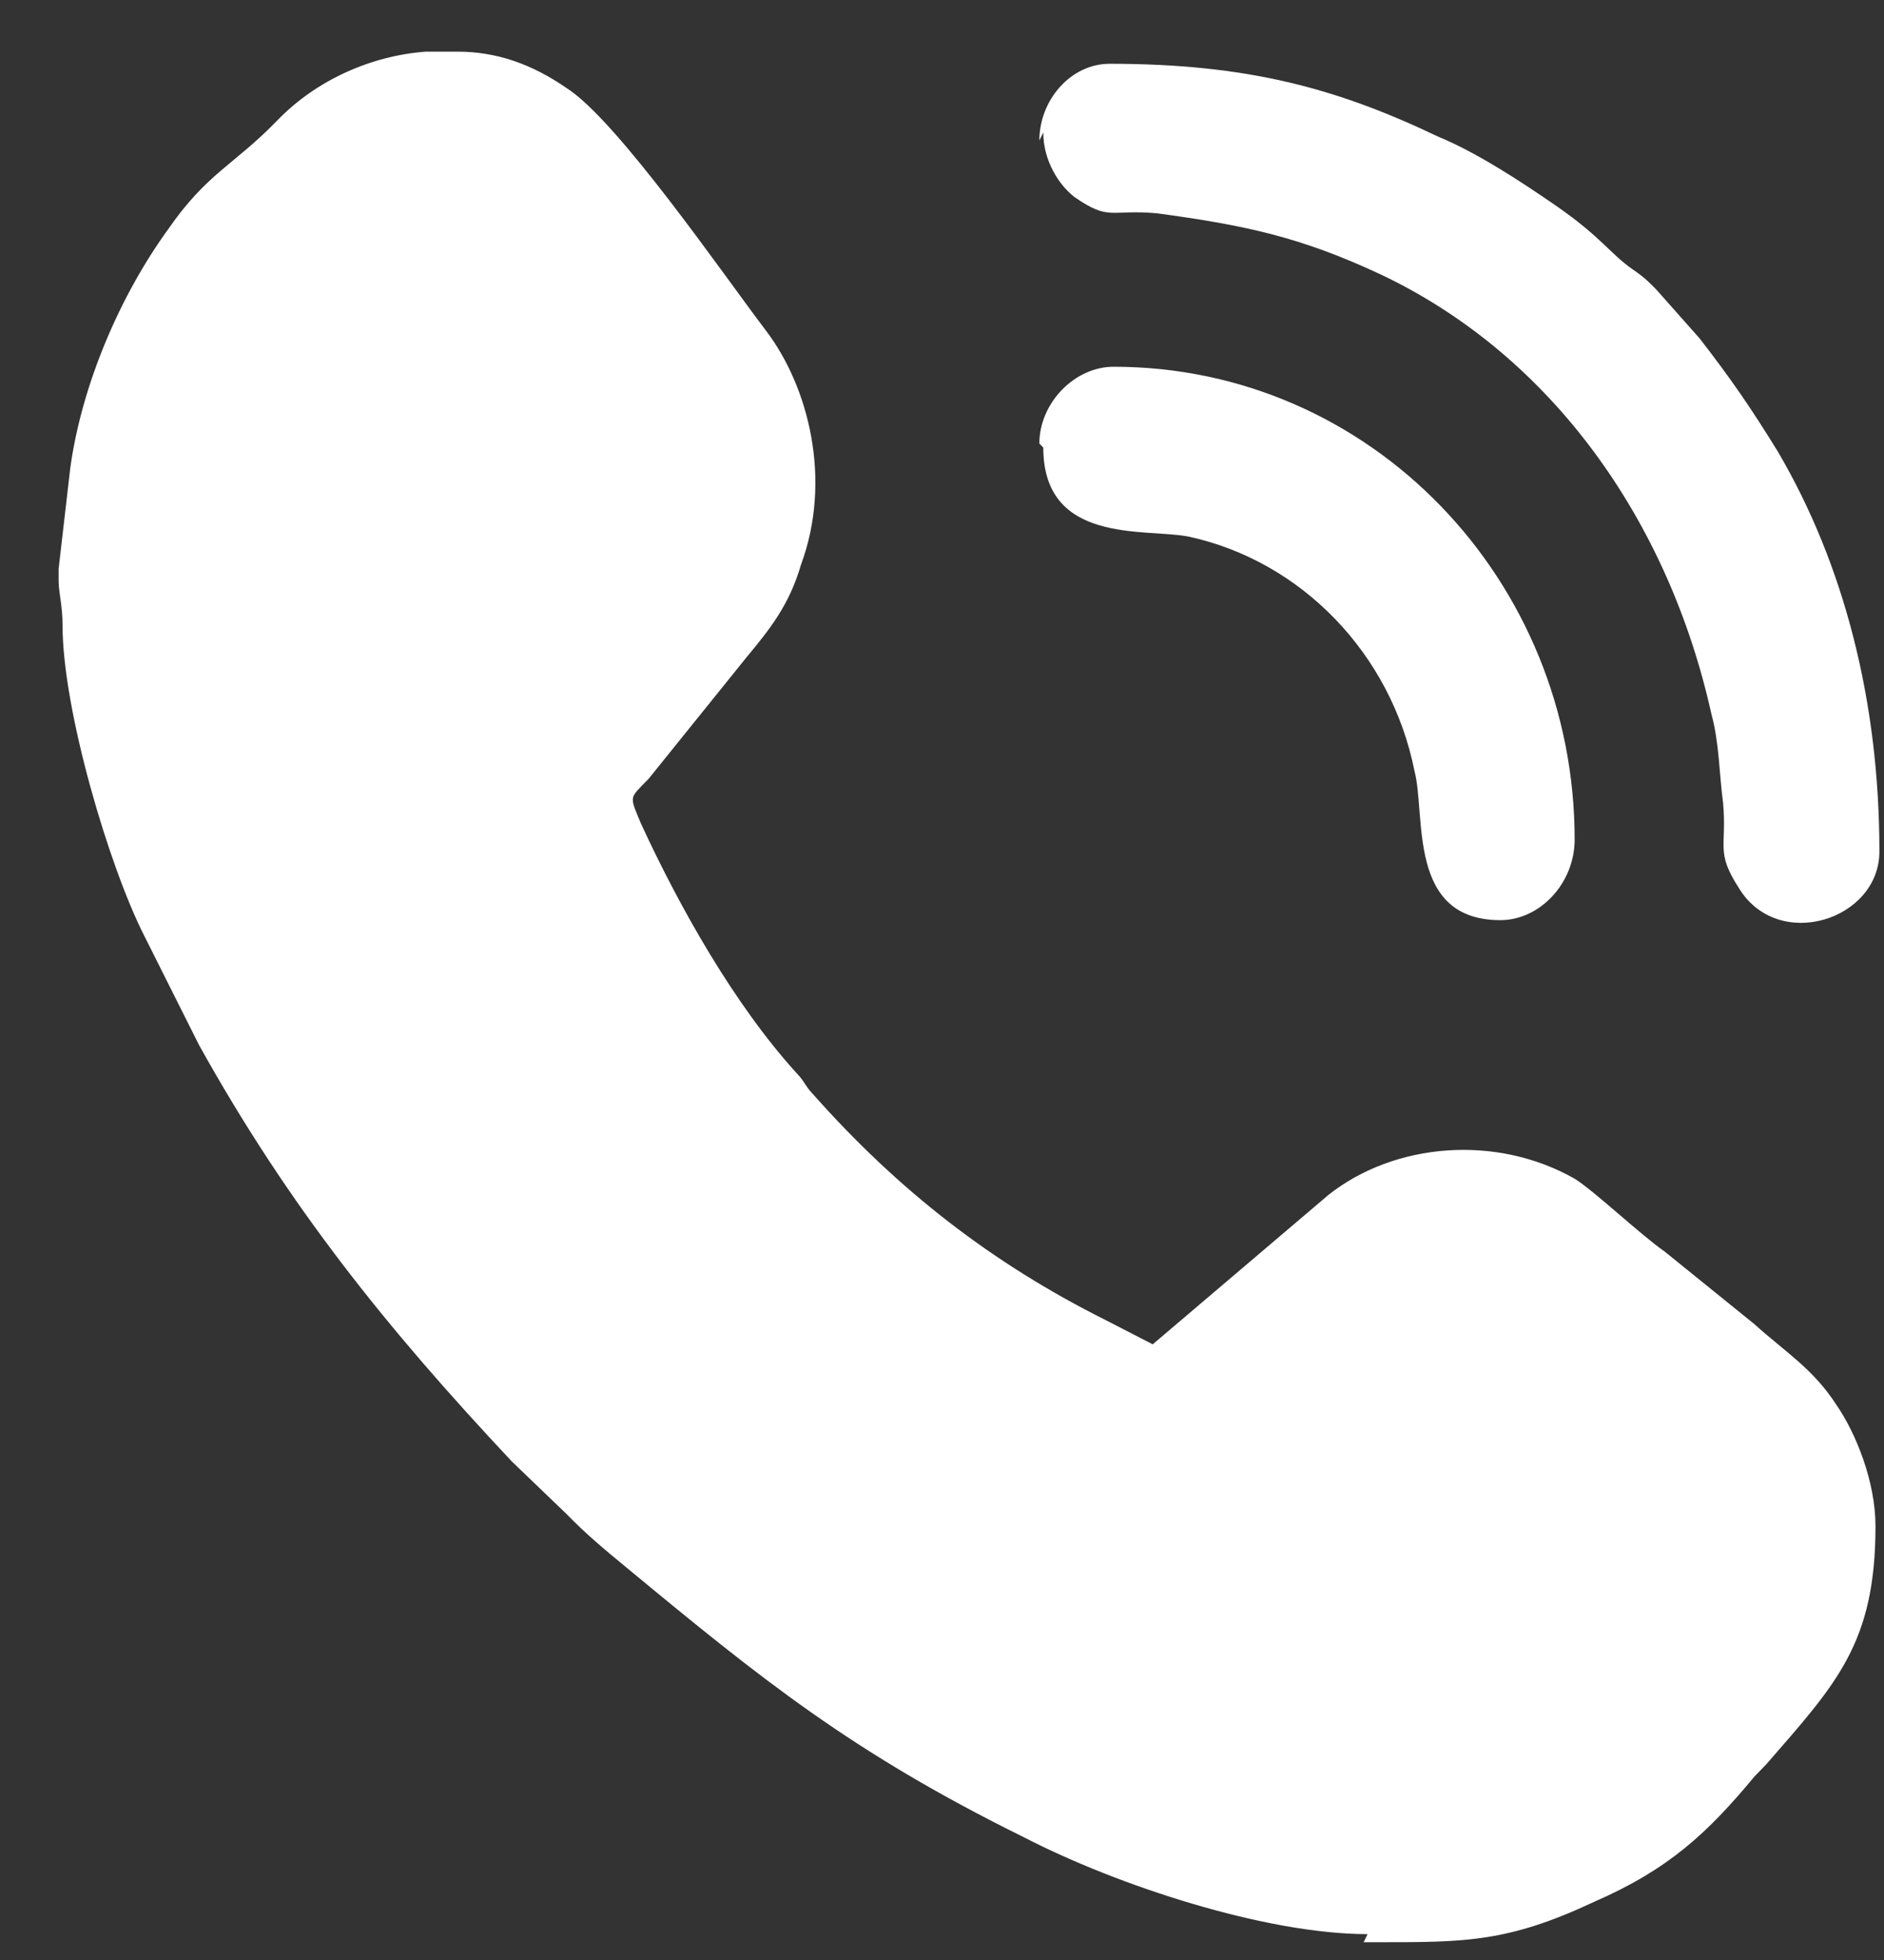
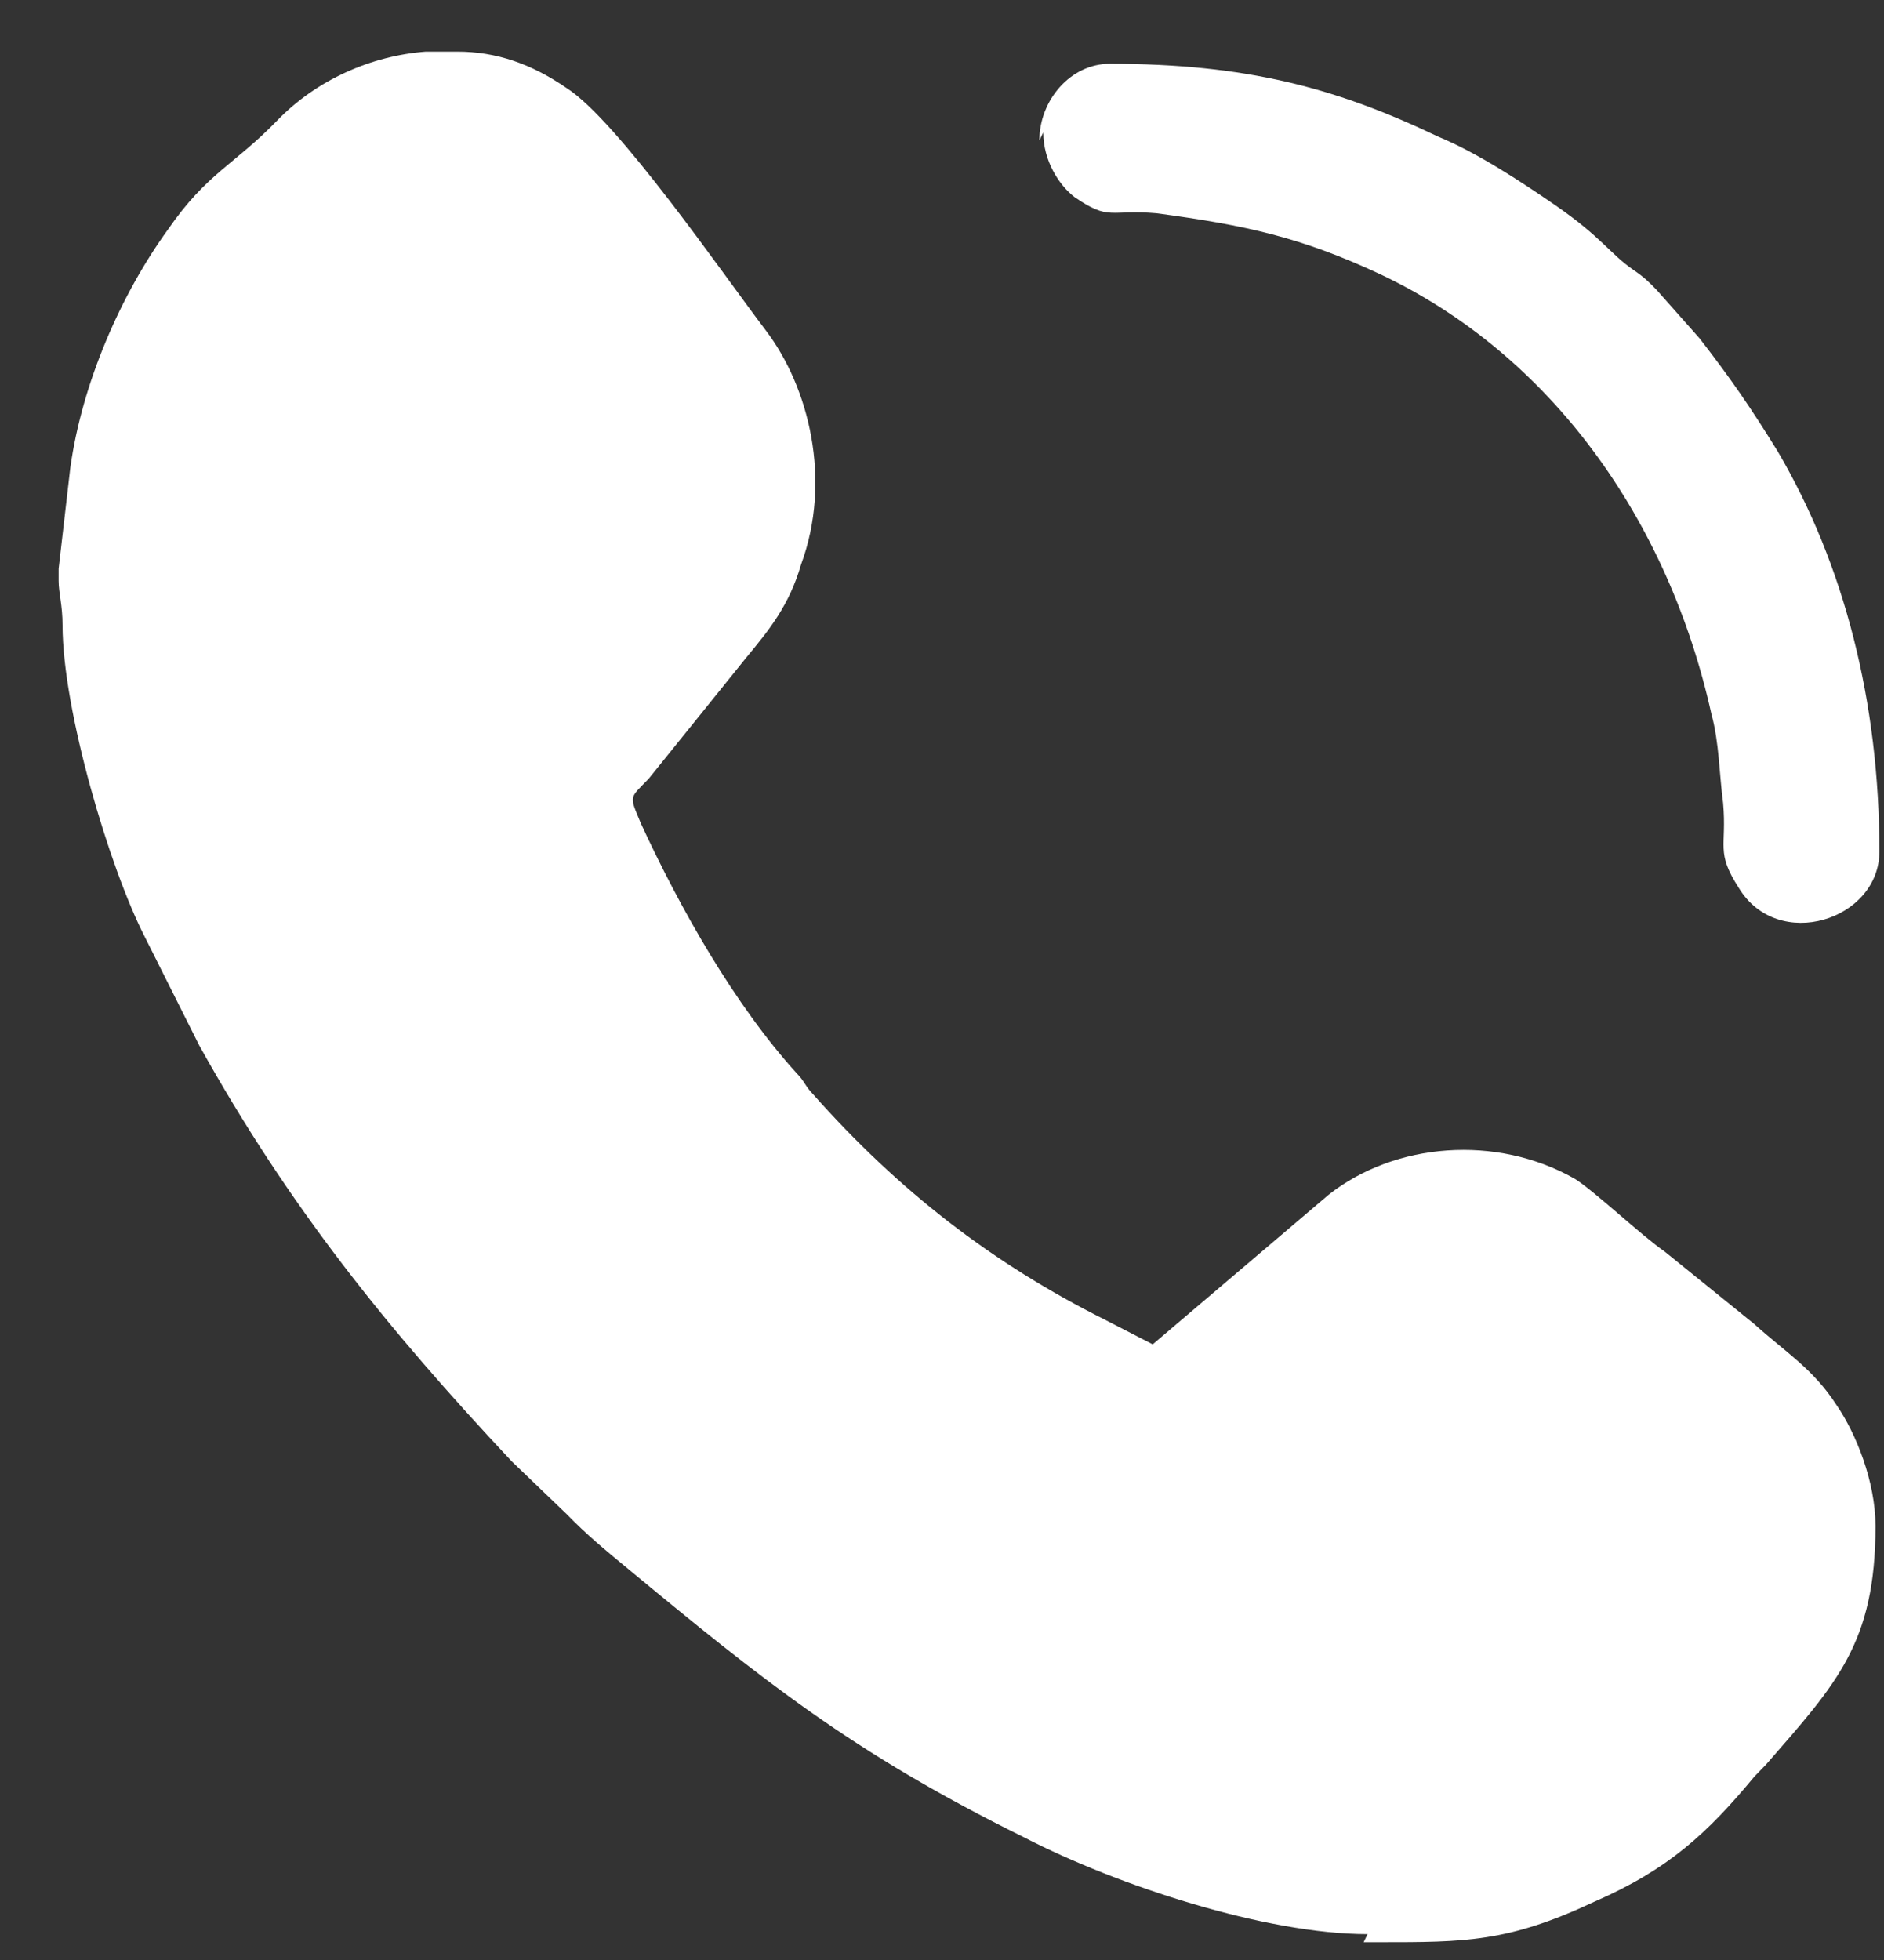
<svg xmlns="http://www.w3.org/2000/svg" width="25" height="26" viewBox="0 0 25 26" fill="none">
  <rect x="0" y="0" width="25" height="26" fill="#333333" stroke="none" />
  <path fill-rule="evenodd" clip-rule="evenodd" d="M18.095 25.764H18.147H18.303C19.443 25.764 20.014 25.764 21.154 25.228C22.14 24.799 22.658 24.317 23.28 23.567C23.332 23.513 23.384 23.46 23.436 23.406C24.369 22.334 24.887 21.799 24.887 20.244C24.887 19.655 24.628 19.012 24.369 18.637C24.058 18.155 23.695 17.94 23.28 17.565L22.088 16.601C21.777 16.386 21.154 15.797 20.895 15.636C19.858 15.047 18.51 15.154 17.629 15.85L15.296 17.833C15.088 17.726 14.881 17.619 14.673 17.512C13.17 16.761 11.925 15.797 10.785 14.511C10.681 14.403 10.681 14.35 10.577 14.243C9.748 13.332 9.022 12.046 8.503 10.92C8.348 10.545 8.348 10.599 8.607 10.331L9.903 8.723C10.214 8.348 10.473 8.027 10.629 7.491C11.044 6.366 10.733 5.133 10.162 4.383C9.592 3.633 8.192 1.596 7.518 1.168C7.051 0.846 6.585 0.685 6.066 0.685H5.652C4.926 0.739 4.2 1.06 3.681 1.596C3.111 2.186 2.748 2.293 2.23 3.043C1.607 3.901 1.089 5.079 0.933 6.205L0.778 7.544V7.705C0.778 7.866 0.83 8.027 0.83 8.295C0.83 9.42 1.452 11.51 1.918 12.421L2.644 13.868C3.837 16.011 5.133 17.619 6.792 19.387L7.518 20.084C7.777 20.352 8.037 20.566 8.296 20.78C10.111 22.281 11.303 23.245 13.585 24.371C14.829 25.014 16.799 25.657 18.147 25.657L18.095 25.764Z" fill="white" />
  <path fill-rule="evenodd" clip-rule="evenodd" d="M13.844 1.757C13.844 2.132 14.051 2.454 14.258 2.614C14.725 2.936 14.725 2.775 15.347 2.829C16.54 2.989 17.266 3.15 18.303 3.632C20.584 4.704 22.14 6.901 22.71 9.473C22.814 9.849 22.814 10.277 22.865 10.652C22.917 11.242 22.762 11.295 23.073 11.778C23.591 12.635 24.939 12.206 24.939 11.295C24.939 9.313 24.473 7.491 23.591 5.99C23.228 5.401 22.969 5.026 22.554 4.49L21.984 3.847C21.88 3.74 21.828 3.686 21.673 3.579C21.362 3.365 21.258 3.15 20.636 2.721C20.169 2.4 19.599 2.025 19.08 1.811C17.732 1.167 16.54 0.846 14.725 0.846C14.207 0.846 13.792 1.328 13.792 1.864L13.844 1.757Z" fill="white" />
-   <path fill-rule="evenodd" clip-rule="evenodd" d="M13.844 5.937C13.844 7.223 15.192 7.008 15.762 7.116C17.266 7.437 18.458 8.67 18.769 10.224C18.925 10.813 18.666 12.206 19.91 12.206C20.428 12.206 20.895 11.724 20.895 11.135C20.895 7.705 18.199 4.865 14.777 4.865C14.258 4.865 13.792 5.347 13.792 5.883L13.844 5.937Z" fill="white" />
</svg>